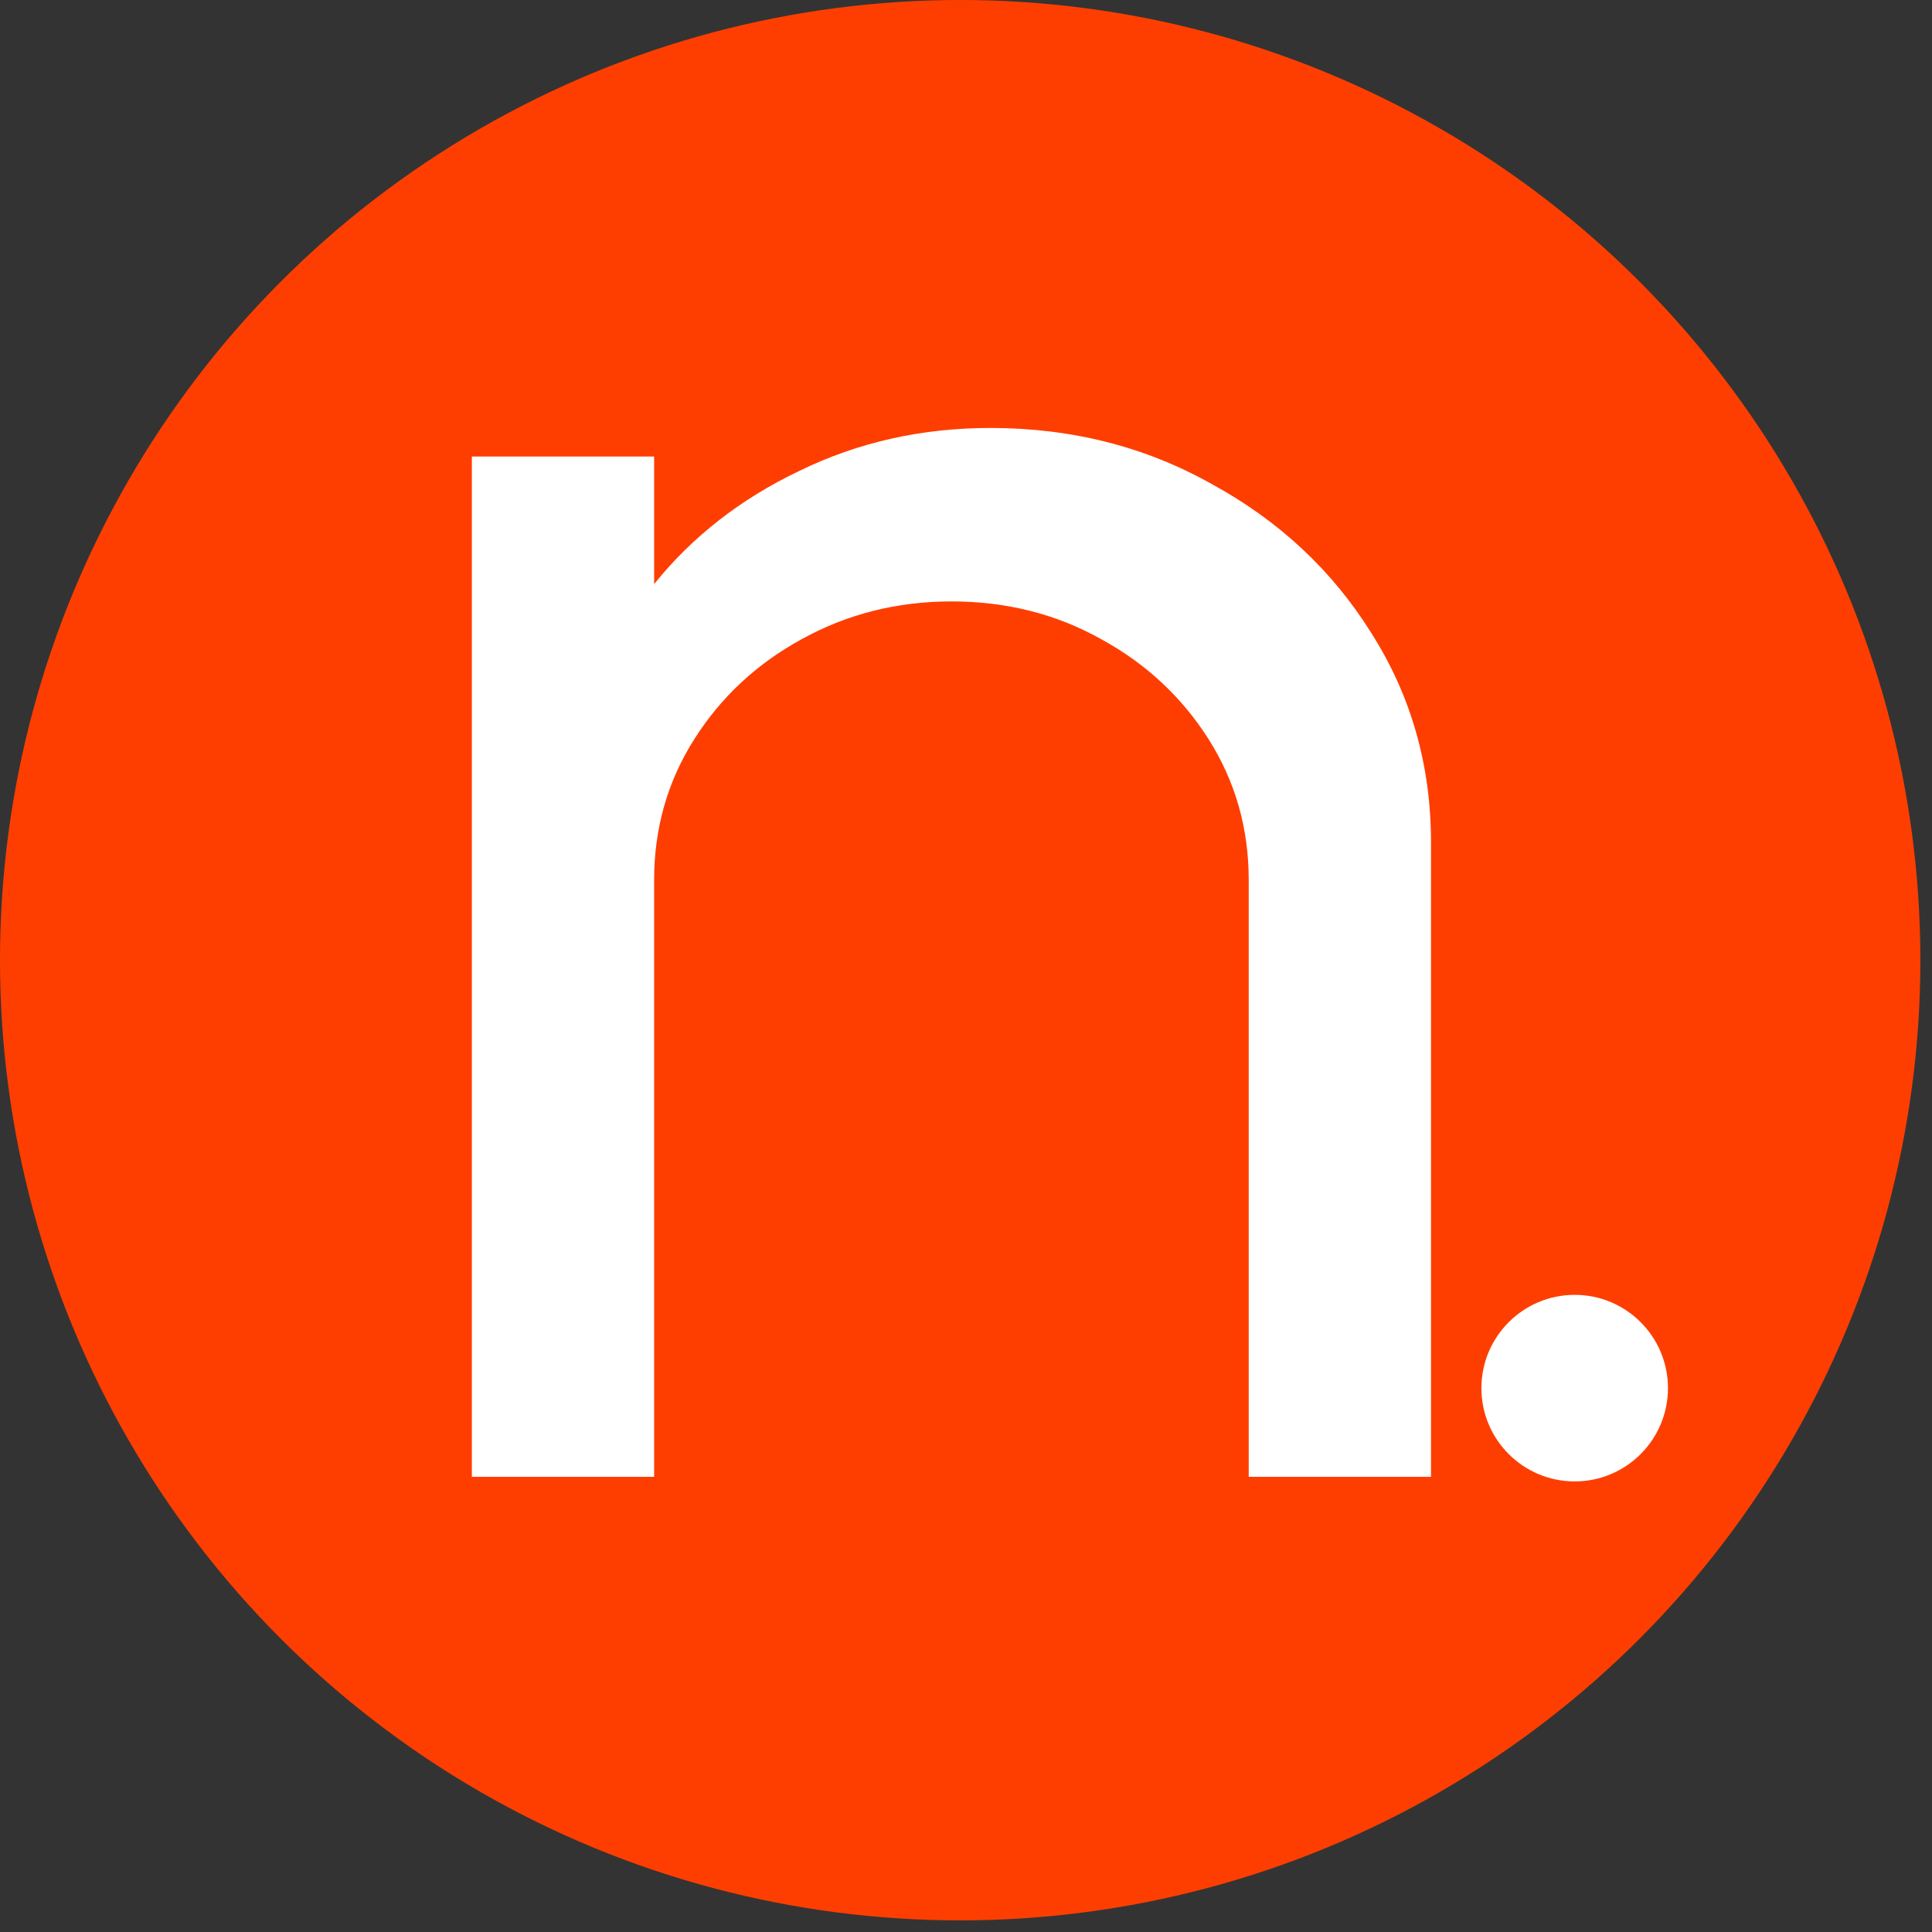
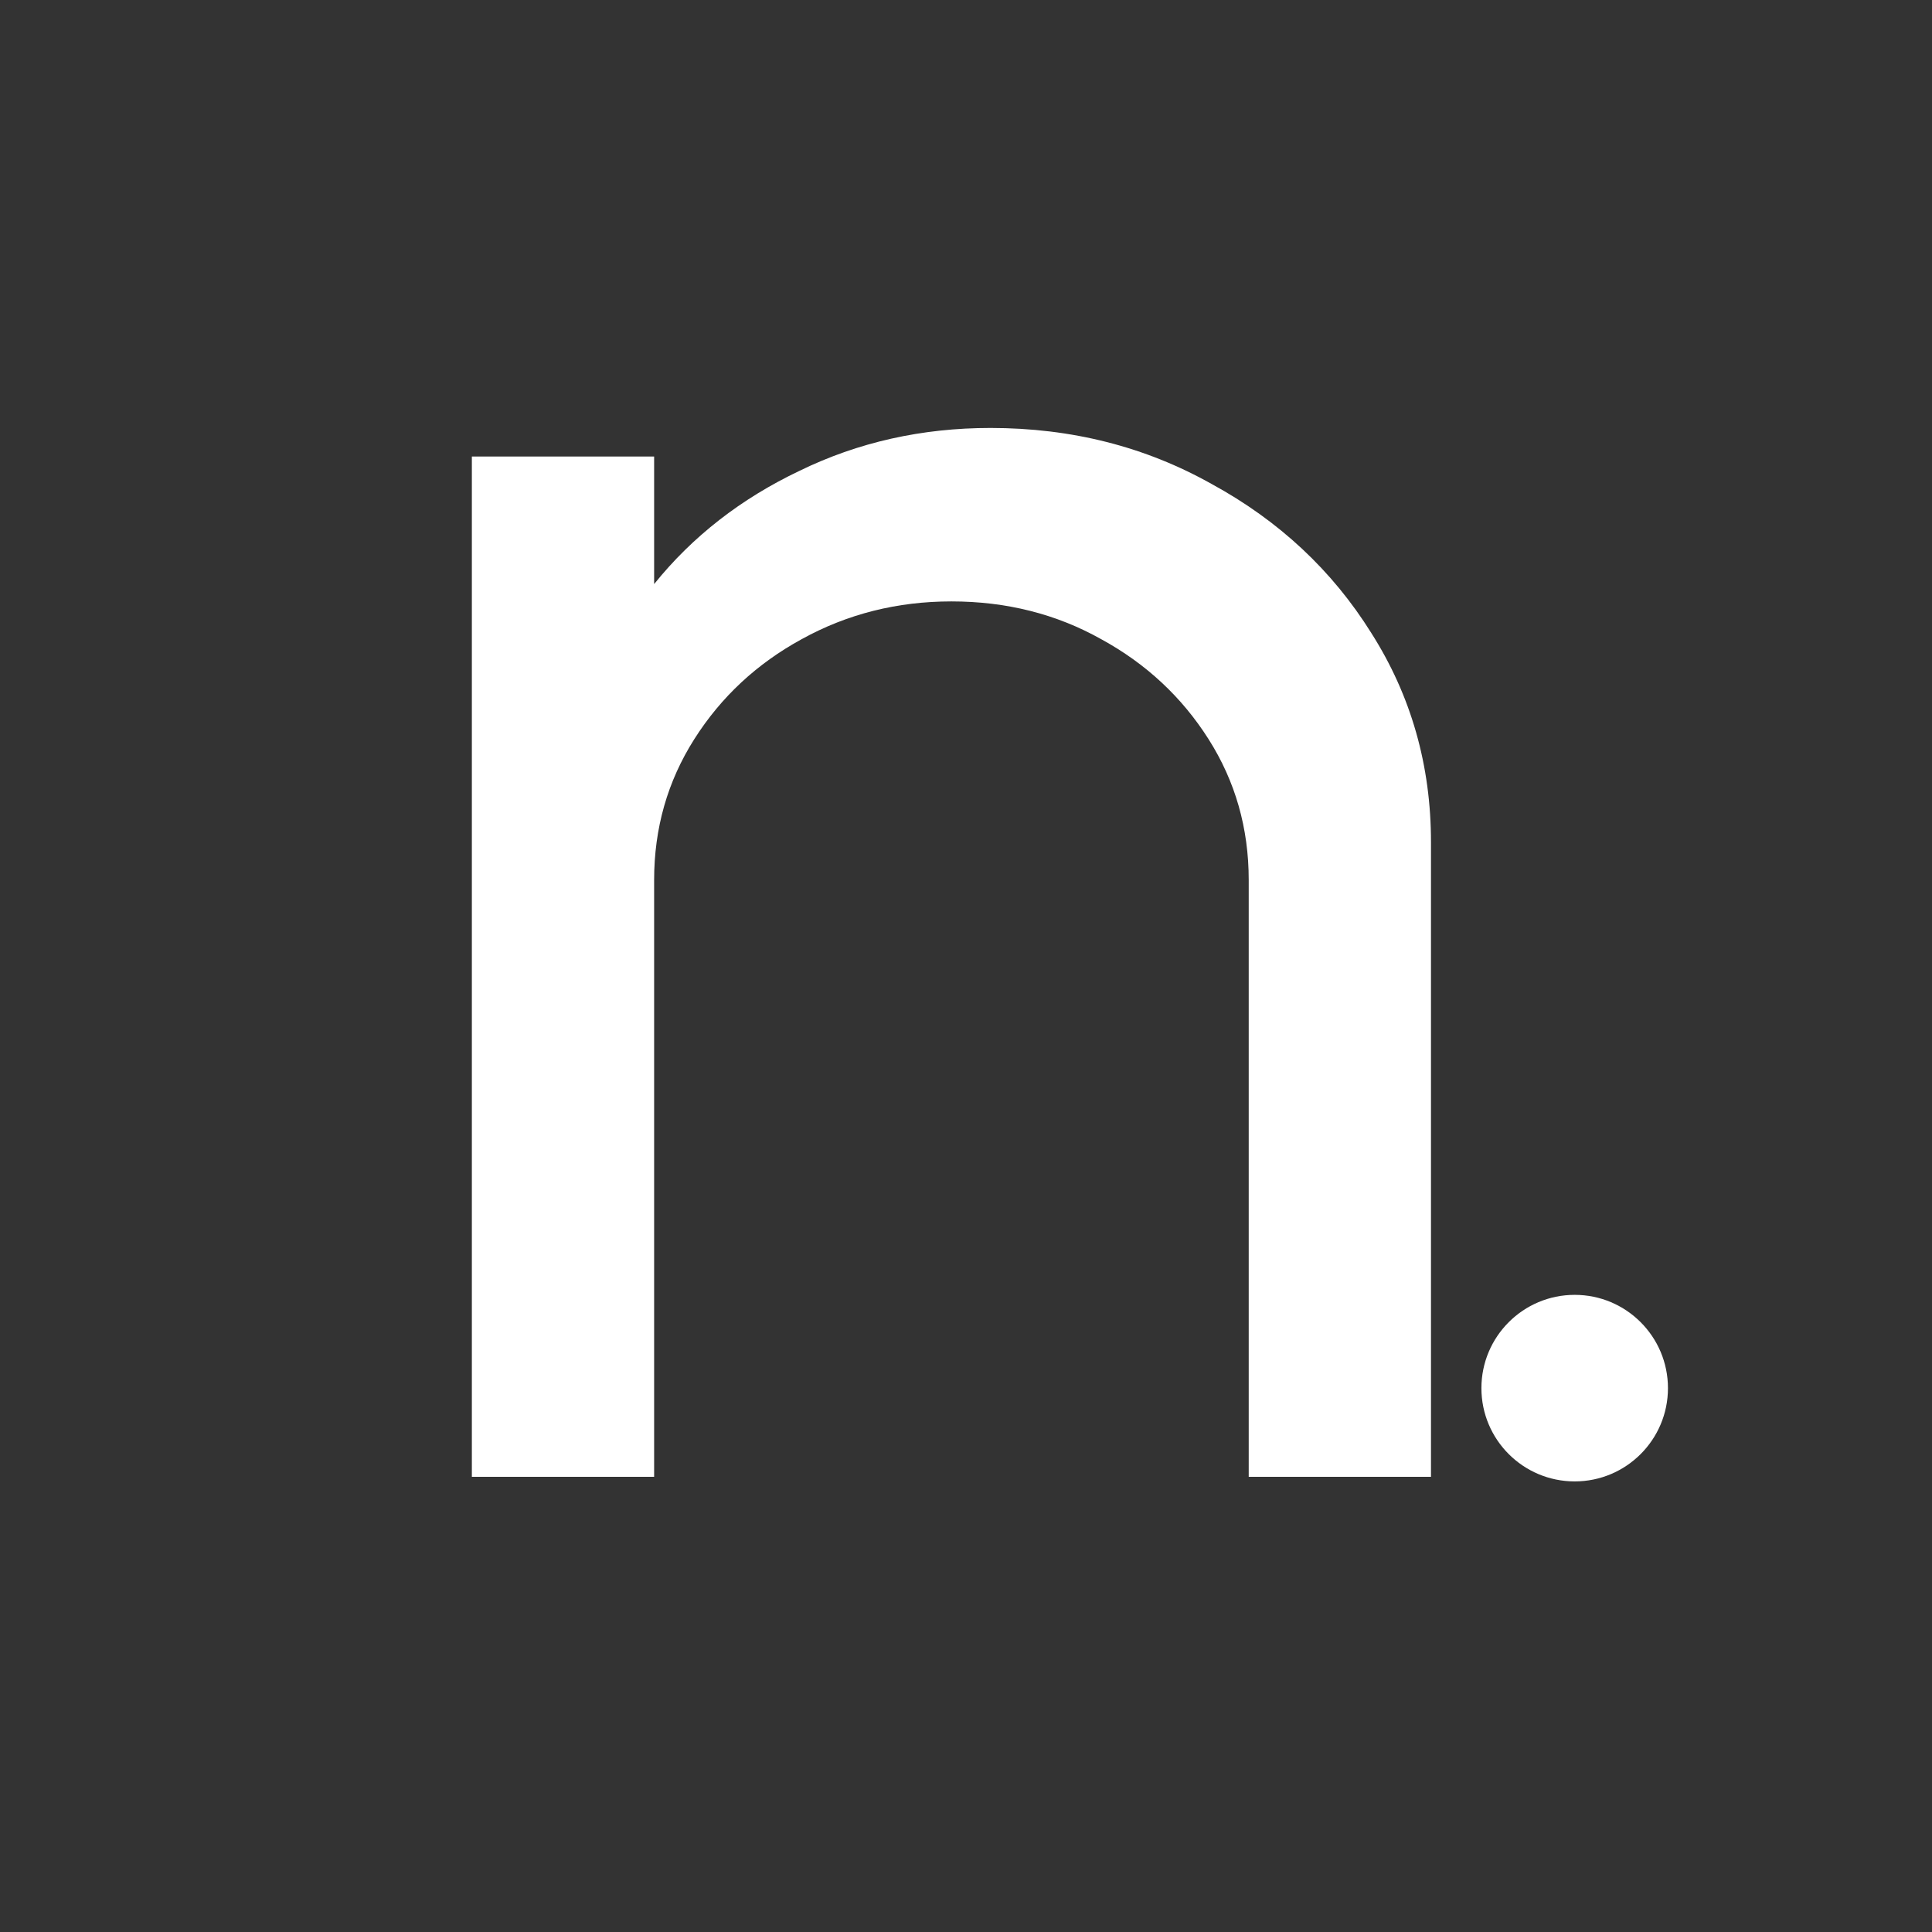
<svg xmlns="http://www.w3.org/2000/svg" width="111" height="111" viewBox="0 0 111 111" fill="none">
  <rect x="0" y="0" width="111" height="111" fill="#333333" stroke="none" />
-   <circle cx="55.166" cy="55.166" r="55.166" fill="#FE3E01" />
  <path d="M82.215 48.388V84.849H71.743V50.556C71.743 47.587 70.974 44.89 69.436 42.467C67.898 40.044 65.841 38.129 63.265 36.722C60.688 35.276 57.821 34.553 54.662 34.553C51.546 34.553 48.678 35.276 46.06 36.722C43.483 38.129 41.426 40.044 39.889 42.467C38.351 44.89 37.582 47.587 37.582 50.556V84.849H27.11V26.229H37.582V33.557C39.785 30.821 42.569 28.652 45.935 27.05C49.301 25.409 52.959 24.588 56.907 24.588C61.561 24.588 65.8 25.663 69.623 27.812C73.488 29.922 76.542 32.775 78.787 36.37C81.072 39.966 82.215 43.972 82.215 48.388Z" fill="white" />
  <path d="M95.83 79.754C95.83 82.713 93.431 85.112 90.472 85.112C87.512 85.112 85.112 82.713 85.112 79.754C85.112 76.794 87.512 74.394 90.472 74.394C93.431 74.394 95.83 76.794 95.83 79.754Z" fill="white" />
</svg>